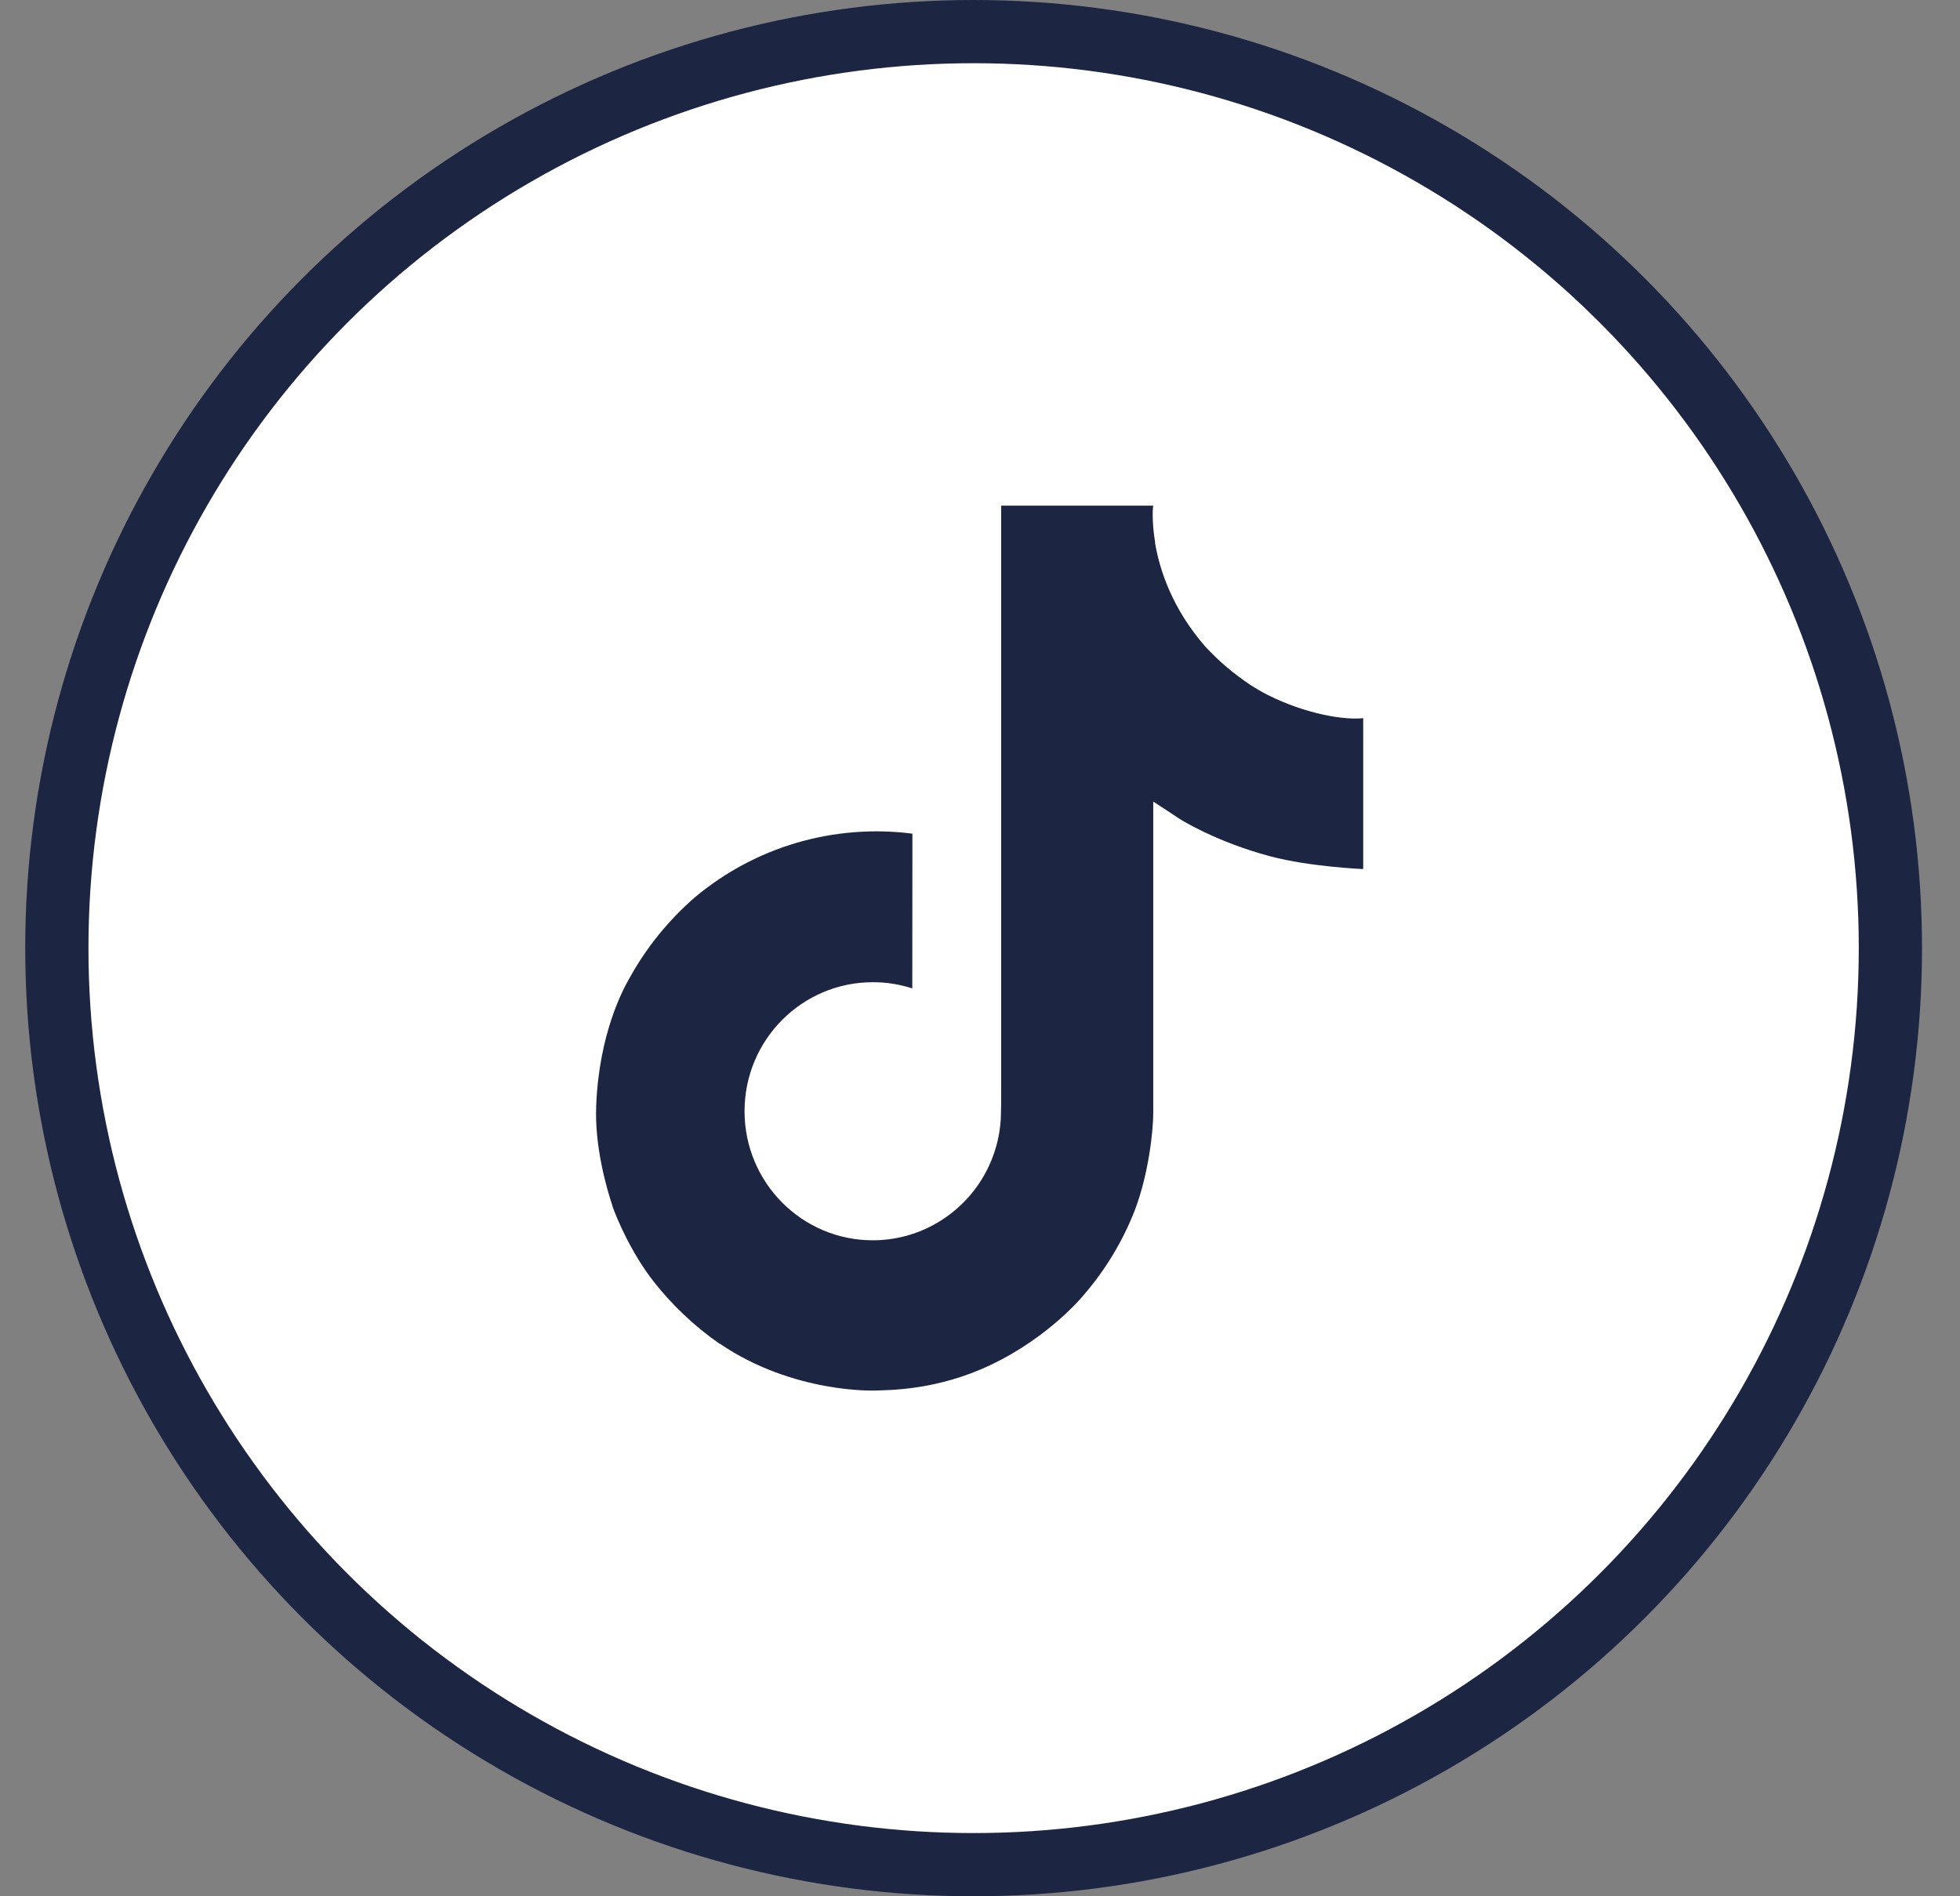
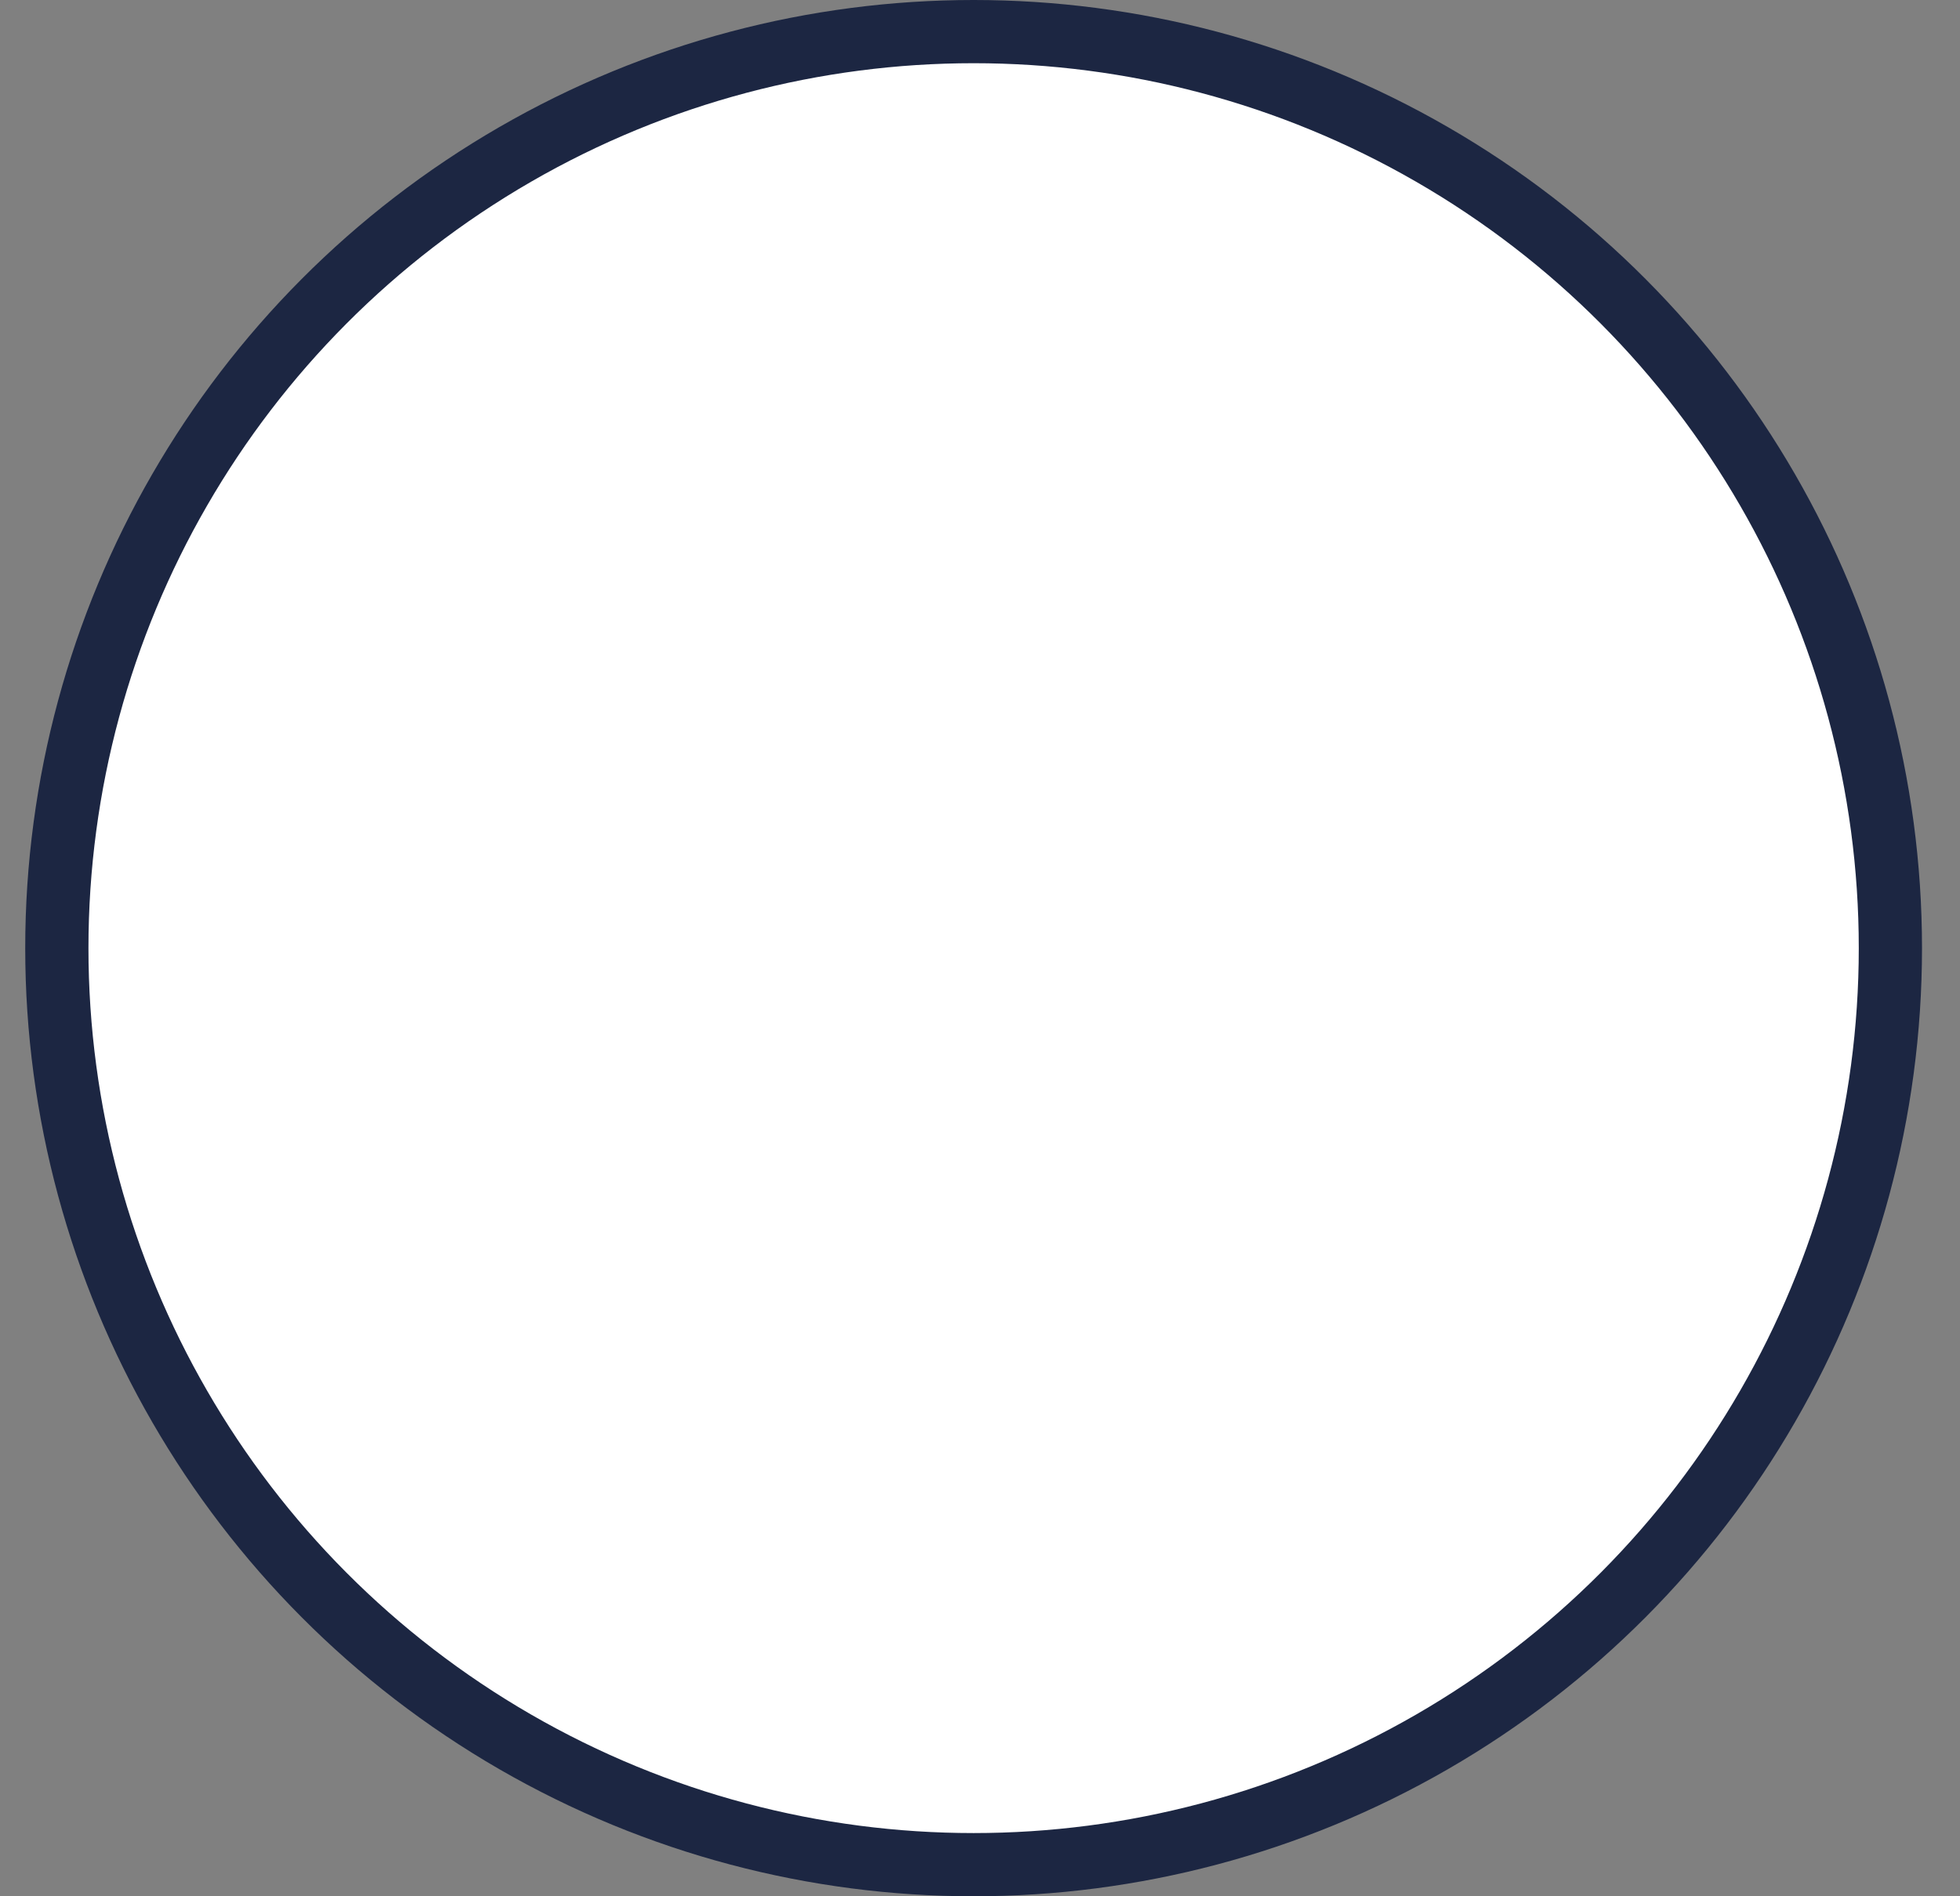
<svg xmlns="http://www.w3.org/2000/svg" width="31" height="30" viewBox="0 0 31 30" fill="none">
  <rect x="0" y="0" width="31" height="30" fill="#808080" stroke="none" />
  <circle cx="15.399" cy="15" r="14.5" fill="white" stroke="#1C2642" />
-   <path d="M20.05 10.994C19.955 10.945 19.863 10.892 19.774 10.834C19.515 10.662 19.277 10.46 19.066 10.232C18.538 9.628 18.341 9.016 18.268 8.587H18.271C18.211 8.23 18.236 8 18.24 8H15.835V17.297C15.835 17.422 15.835 17.546 15.83 17.667C15.83 17.683 15.829 17.697 15.828 17.713C15.828 17.72 15.828 17.727 15.826 17.734C15.826 17.735 15.826 17.737 15.826 17.739C15.801 18.072 15.694 18.395 15.515 18.677C15.336 18.96 15.09 19.194 14.799 19.359C14.496 19.532 14.153 19.622 13.804 19.622C12.684 19.622 11.776 18.708 11.776 17.58C11.776 16.452 12.684 15.539 13.804 15.539C14.016 15.538 14.227 15.572 14.429 15.637L14.431 13.189C13.819 13.11 13.198 13.159 12.605 13.332C12.013 13.505 11.463 13.8 10.99 14.196C10.576 14.556 10.227 14.986 9.961 15.466C9.859 15.641 9.476 16.344 9.43 17.485C9.401 18.133 9.595 18.804 9.688 19.081V19.087C9.746 19.25 9.972 19.808 10.341 20.278C10.638 20.655 10.989 20.986 11.382 21.26V21.254L11.388 21.26C12.552 22.051 13.842 21.999 13.842 21.999C14.066 21.99 14.814 21.999 15.664 21.596C16.607 21.15 17.143 20.485 17.143 20.485C17.486 20.087 17.759 19.634 17.949 19.145C18.167 18.573 18.24 17.887 18.24 17.613V12.681C18.269 12.698 18.657 12.955 18.657 12.955C18.657 12.955 19.217 13.314 20.09 13.547C20.717 13.714 21.561 13.749 21.561 13.749V11.362C21.265 11.394 20.664 11.301 20.05 10.994Z" fill="#1C2642" />
</svg>